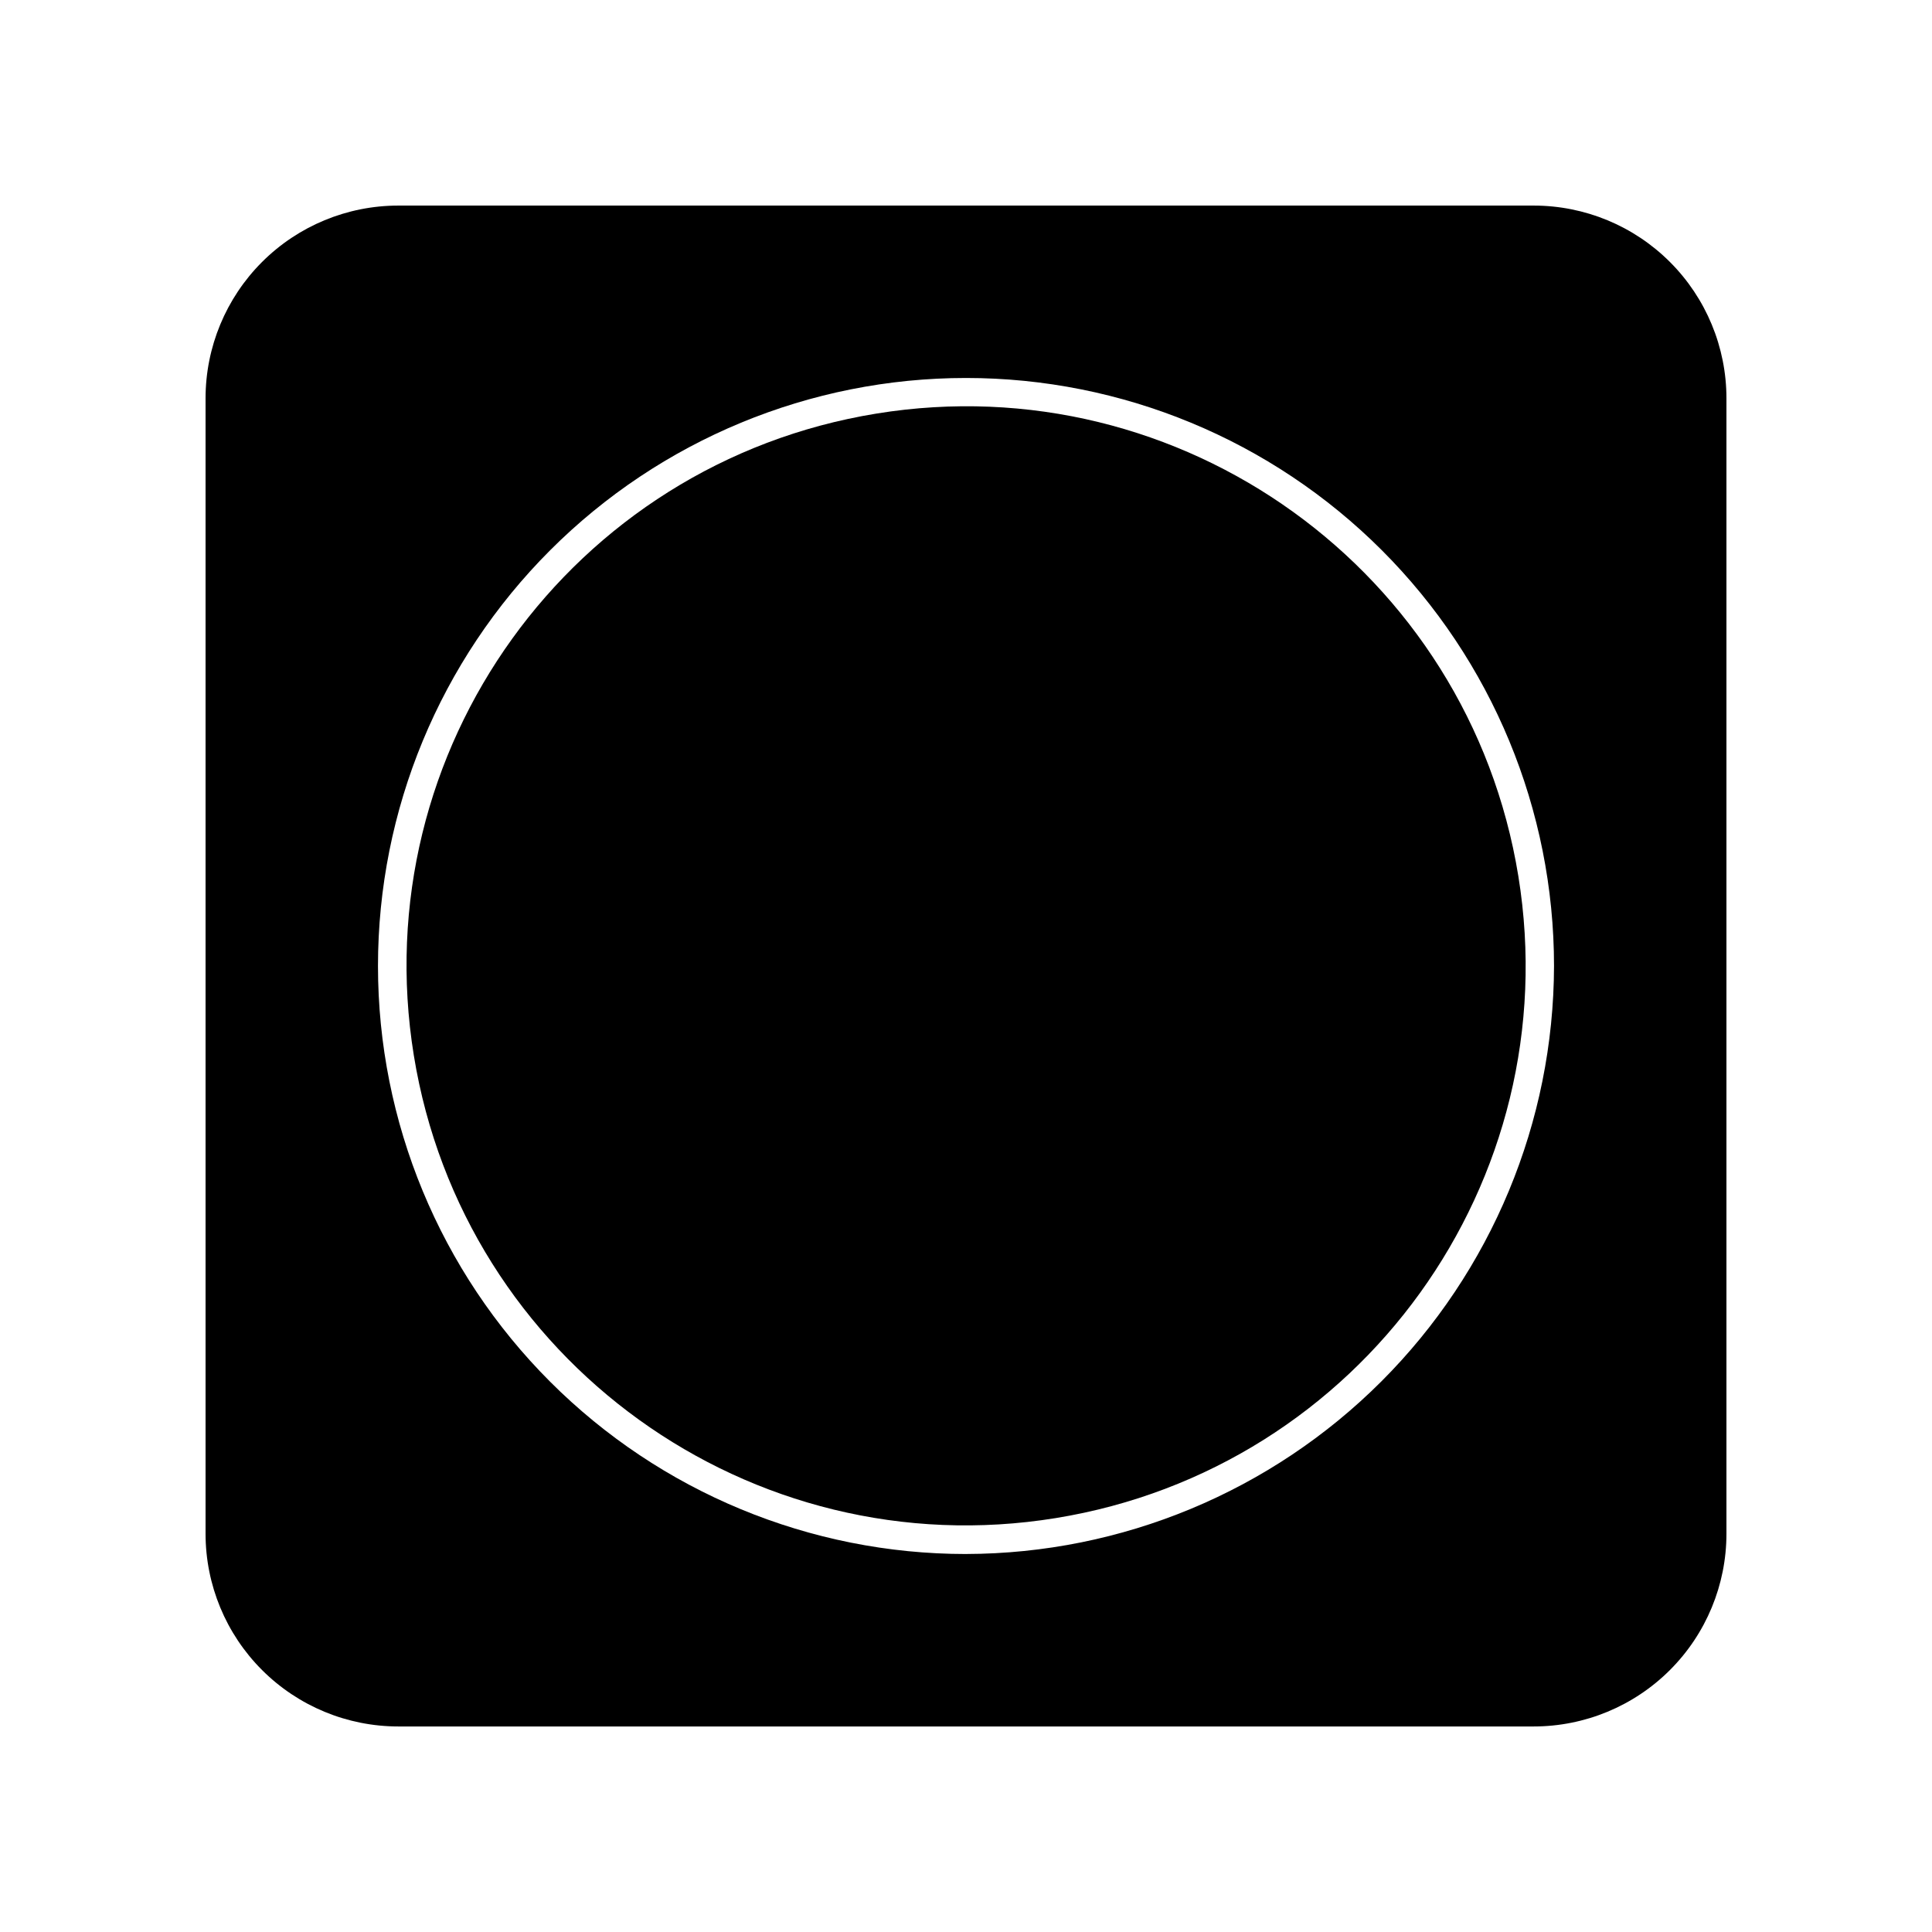
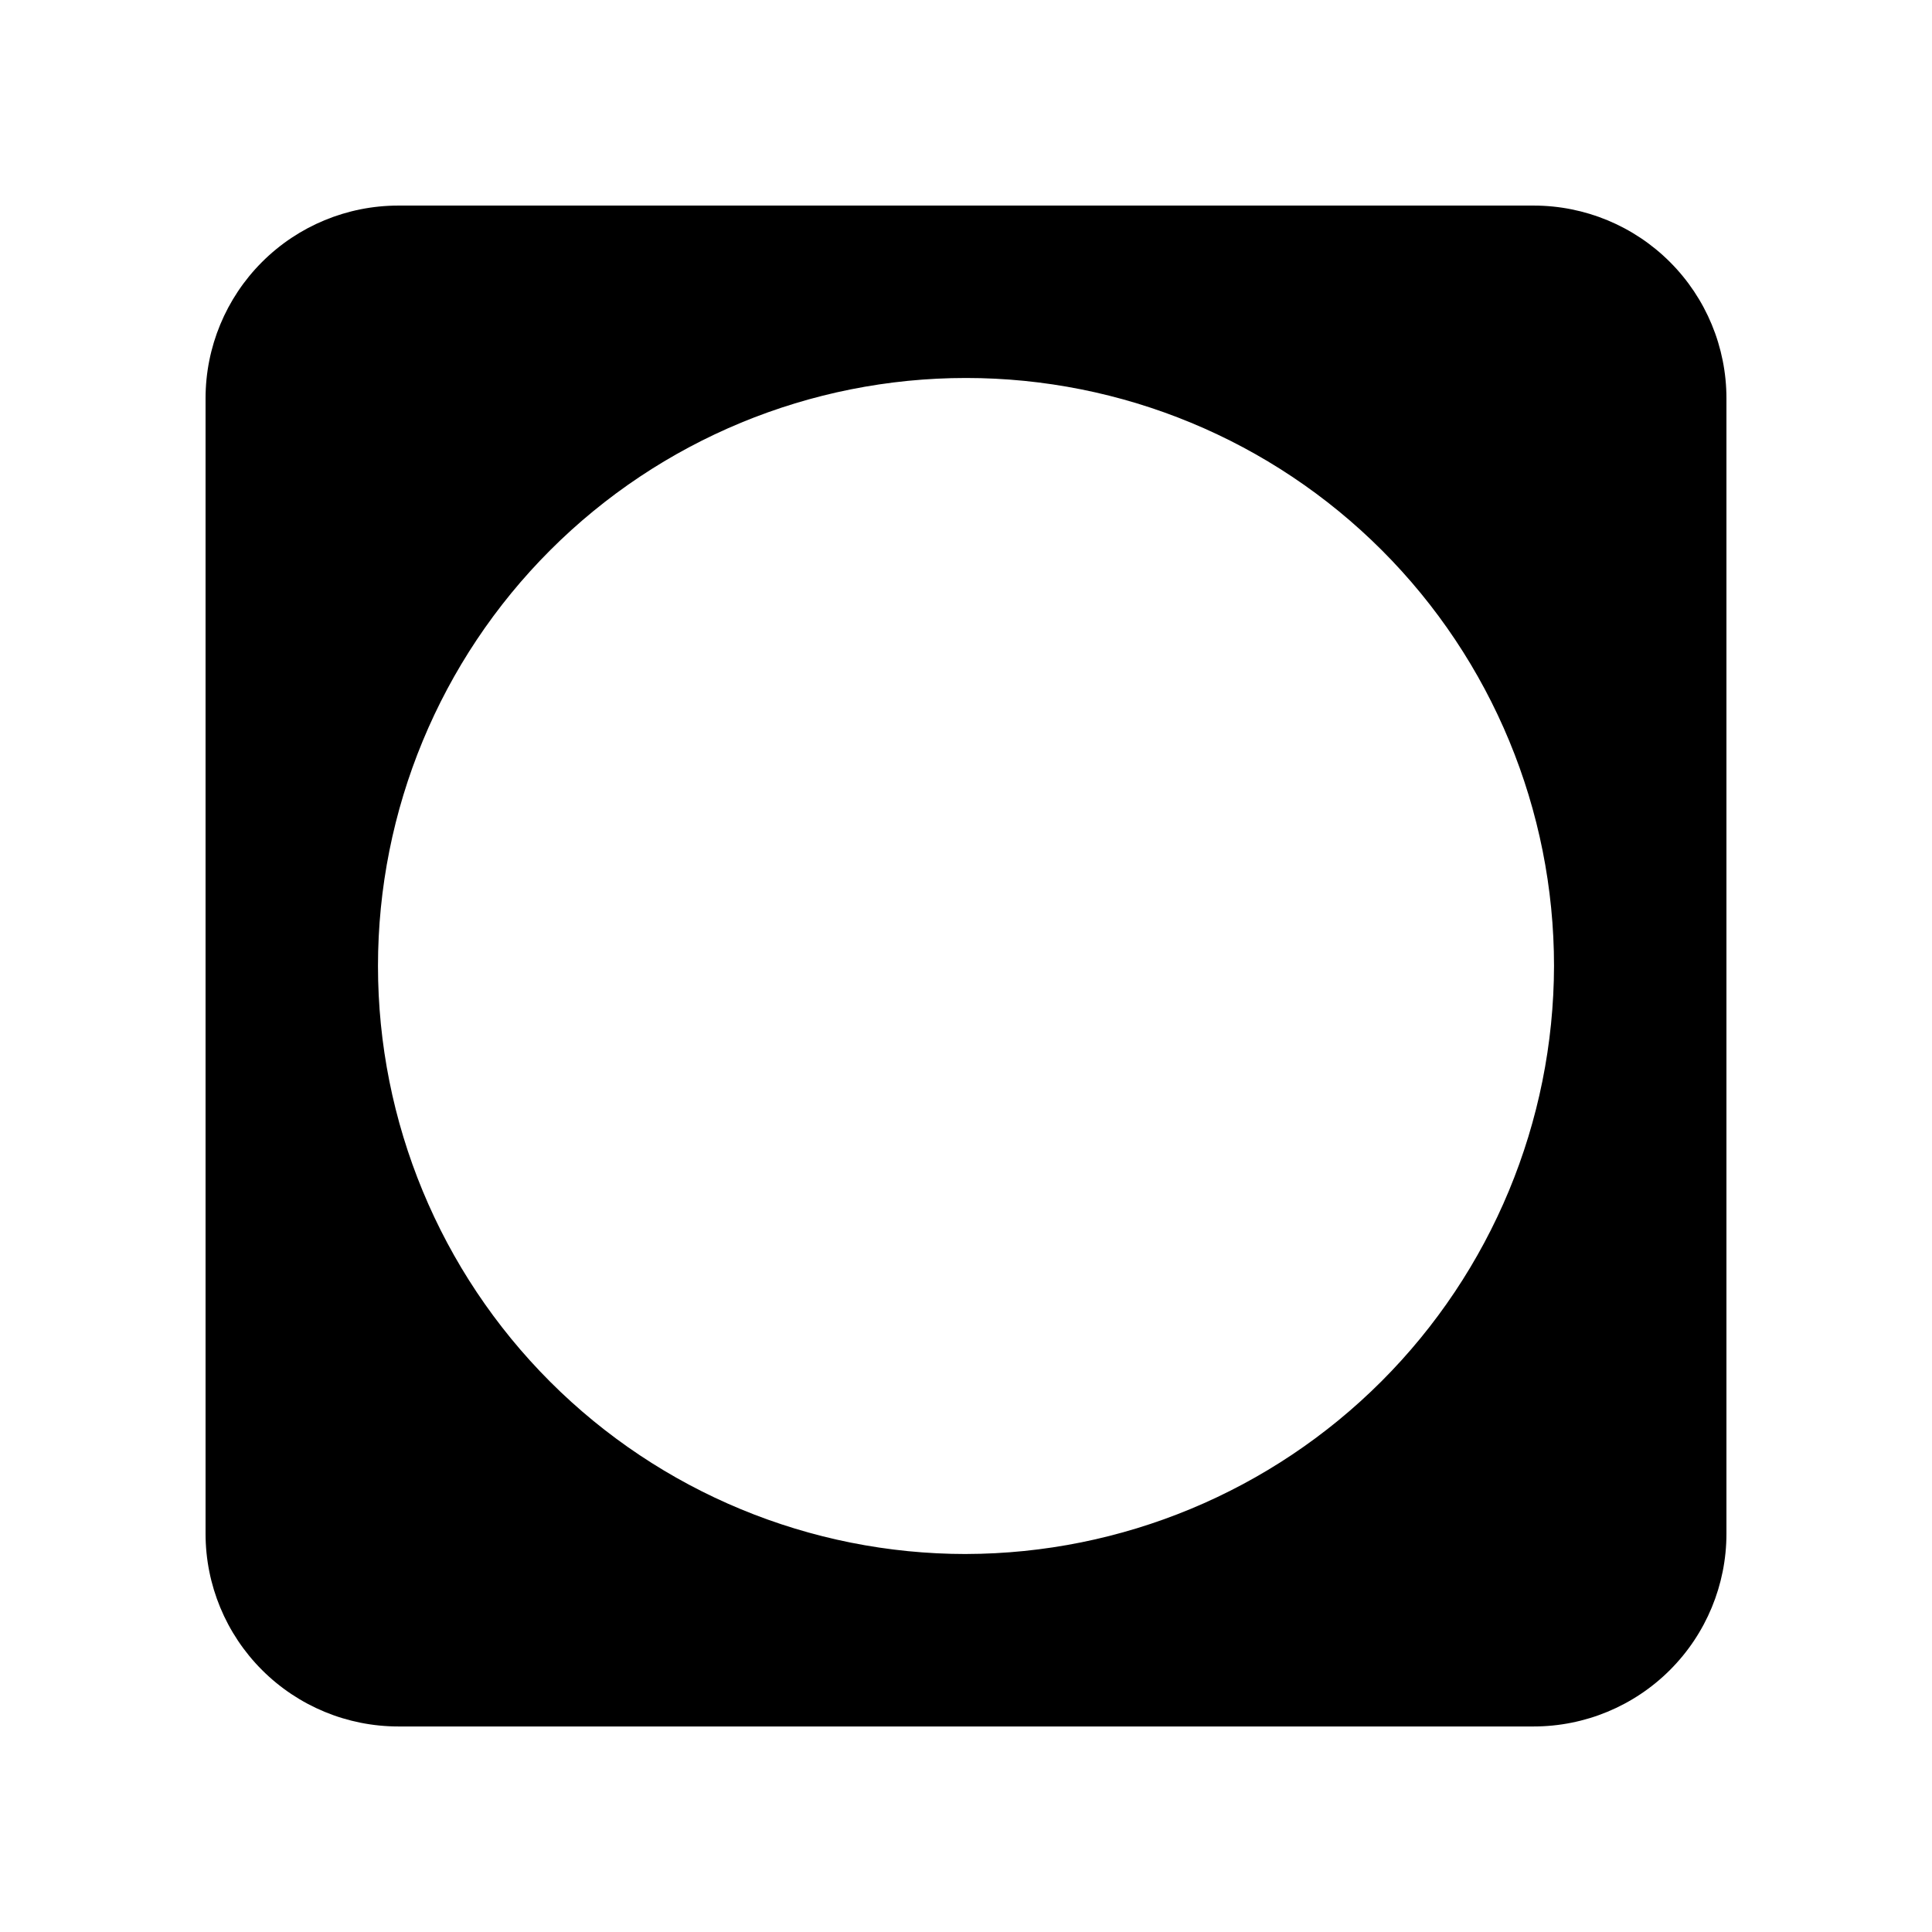
<svg xmlns="http://www.w3.org/2000/svg" fill="#000000" width="800px" height="800px" version="1.1" viewBox="144 144 512 512">
  <g>
    <path d="m550.44 198.48h-300.88c-13.551 0-26.543 5.379-36.125 14.961s-14.961 22.574-14.961 36.125v300.88c0 13.547 5.379 26.543 14.961 36.121 9.582 9.582 22.574 14.965 36.125 14.965h300.88c13.547 0 26.543-5.383 36.121-14.965 9.582-9.578 14.965-22.574 14.965-36.121v-300.88c0-13.551-5.383-26.543-14.965-36.125-9.578-9.582-22.574-14.961-36.121-14.961zm-150.44 357.35c-41.328 0-80.965-16.418-110.19-45.641-29.227-29.227-45.641-68.859-45.641-110.19s16.414-80.965 45.641-110.19c29.223-29.227 68.859-45.641 110.19-45.641s80.961 16.414 110.19 45.641c29.223 29.223 45.641 68.859 45.641 110.19-0.094 41.297-16.543 80.879-45.746 110.08s-68.785 45.652-110.08 45.746z" />
-     <path d="m546.38 376.2c13.121 80.832-41.766 156.99-122.6 170.11-80.828 13.121-156.99-41.77-170.11-122.6-13.117-80.828 41.77-156.99 122.6-170.11 80.828-13.121 156.99 41.77 170.11 122.6" />
  </g>
</svg>